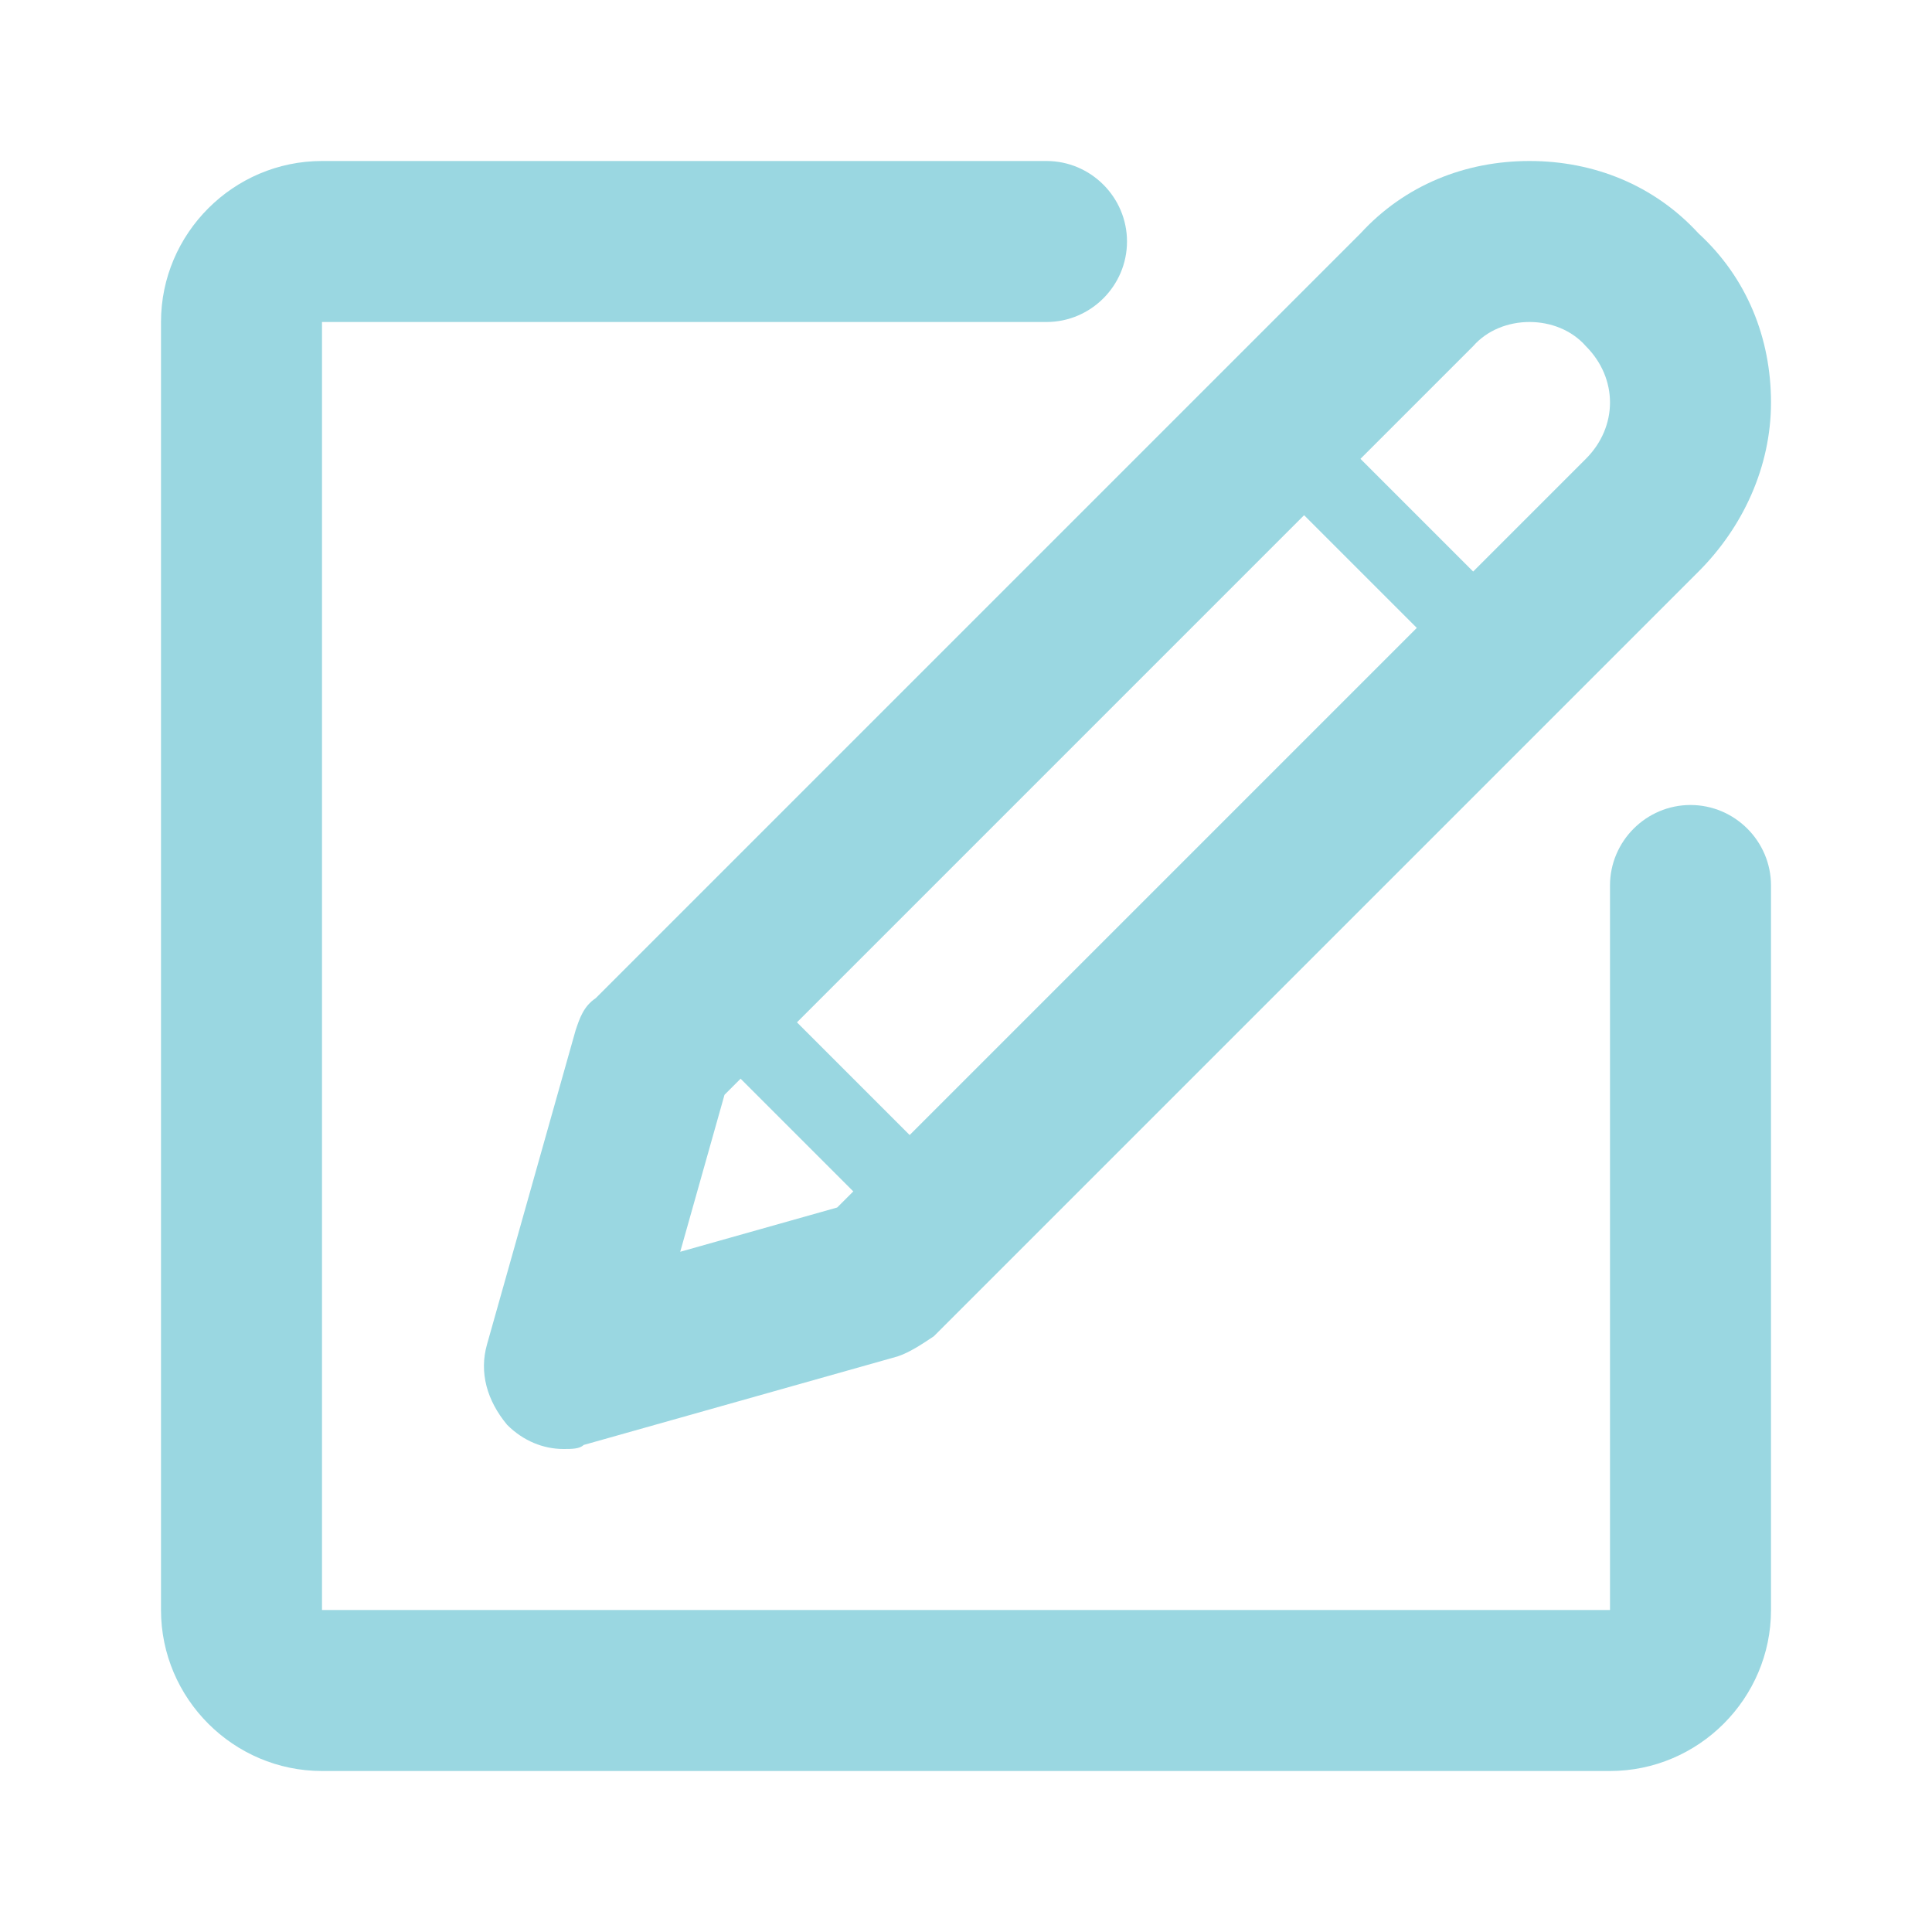
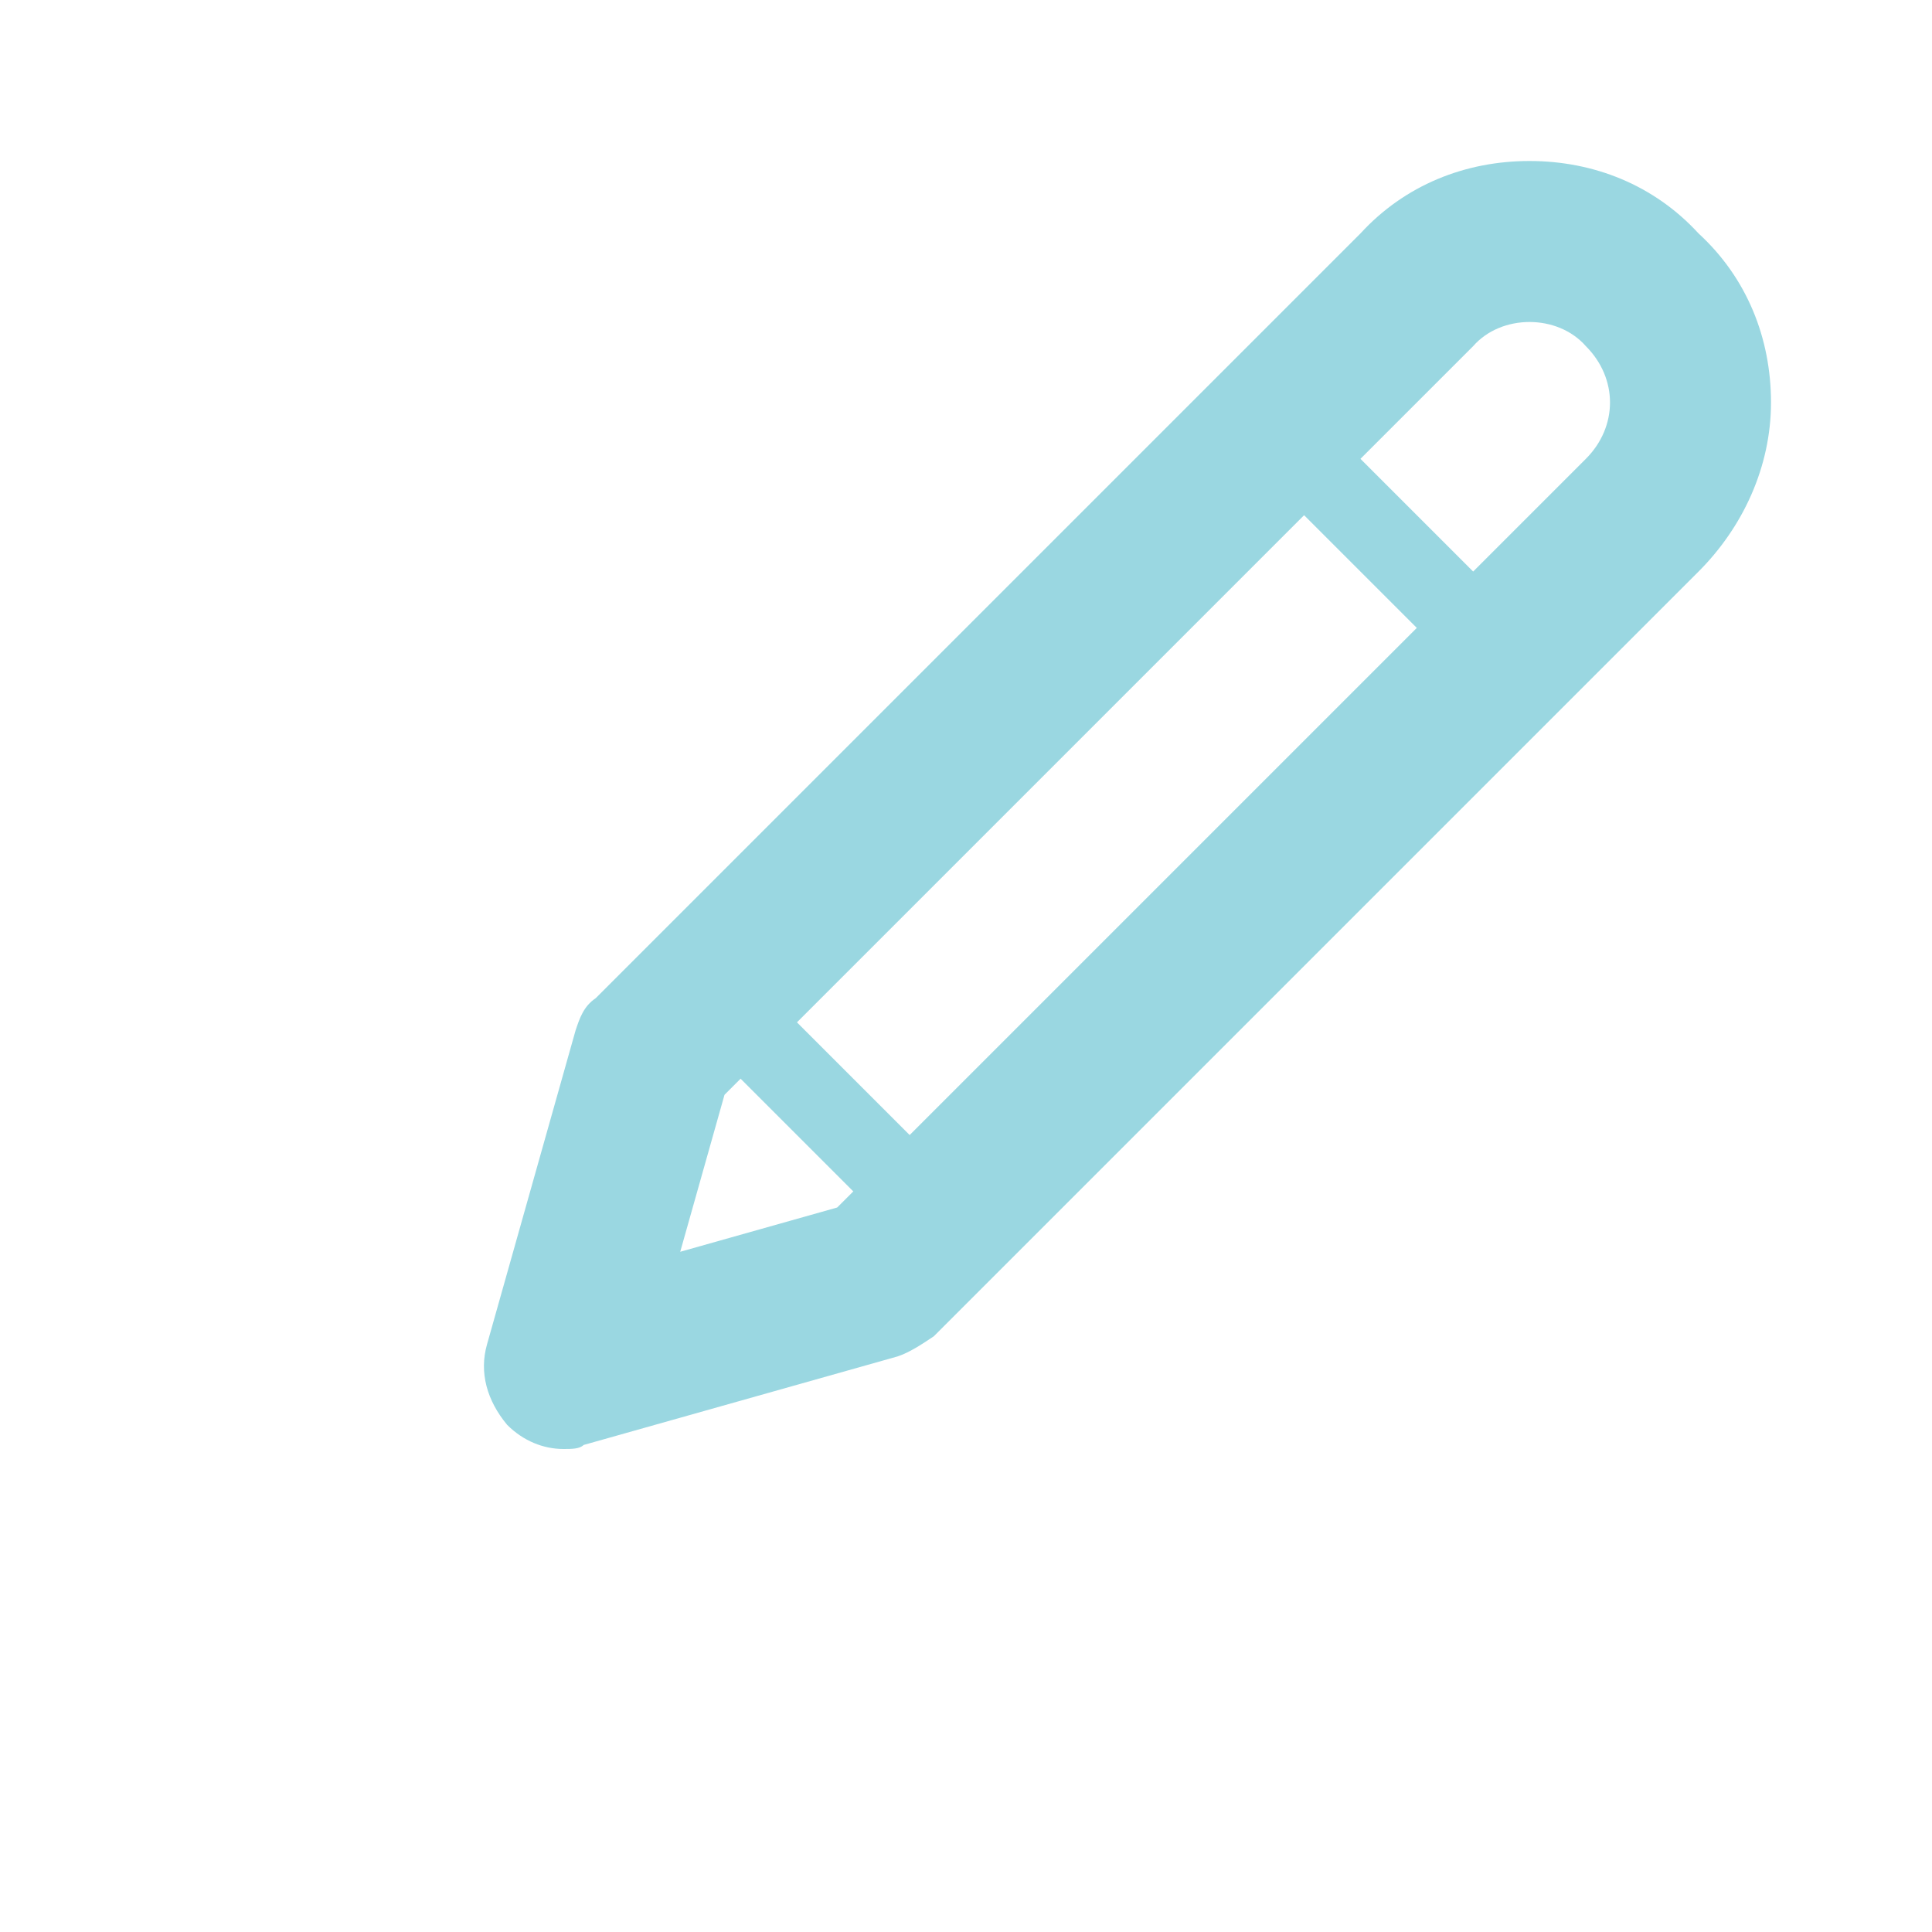
<svg xmlns="http://www.w3.org/2000/svg" version="1.1" id="Layer_1" x="0px" y="0px" viewBox="0 0 48 48" enable-background="new 0 0 48 48" xml:space="preserve">
  <g>
    <path fill="#9AD7E1" d="M14.3,25.6l-2.2,7.8c-0.2,0.7,0,1.4,0.5,2C13,35.8,13.5,36,14,36c0.2,0,0.4,0,0.5-0.1l7.8-2.2   c0.3-0.1,0.6-0.3,0.9-0.5l19-19c1.1-1.1,1.8-2.6,1.8-4.2c0-1.6-0.6-3.1-1.8-4.2C41.1,4.6,39.6,4,38,4s-3.1,0.6-4.2,1.8l-19,19   C14.5,25,14.4,25.3,14.3,25.6z M22.6,28.2l-2.8-2.8l12.6-12.6l2.8,2.8L22.6,28.2z M39.4,8.6C39.8,9,40,9.5,40,10s-0.2,1-0.6,1.4   l-2.8,2.8l-2.8-2.8l2.8-2.8C37.3,7.8,38.7,7.8,39.4,8.6z M18,27.2l0.4-0.4l2.8,2.8L20.8,30l-3.9,1.1L18,27.2z" />
-     <path fill="#9AD7E1" d="M42,20c-1.1,0-2,0.9-2,2v18H8V8h18c1.1,0,2-0.9,2-2s-0.9-2-2-2H8C5.8,4,4,5.8,4,8v32c0,2.2,1.8,4,4,4h32   c2.2,0,4-1.8,4-4V22C44,20.9,43.1,20,42,20z" />
  </g>
</svg>